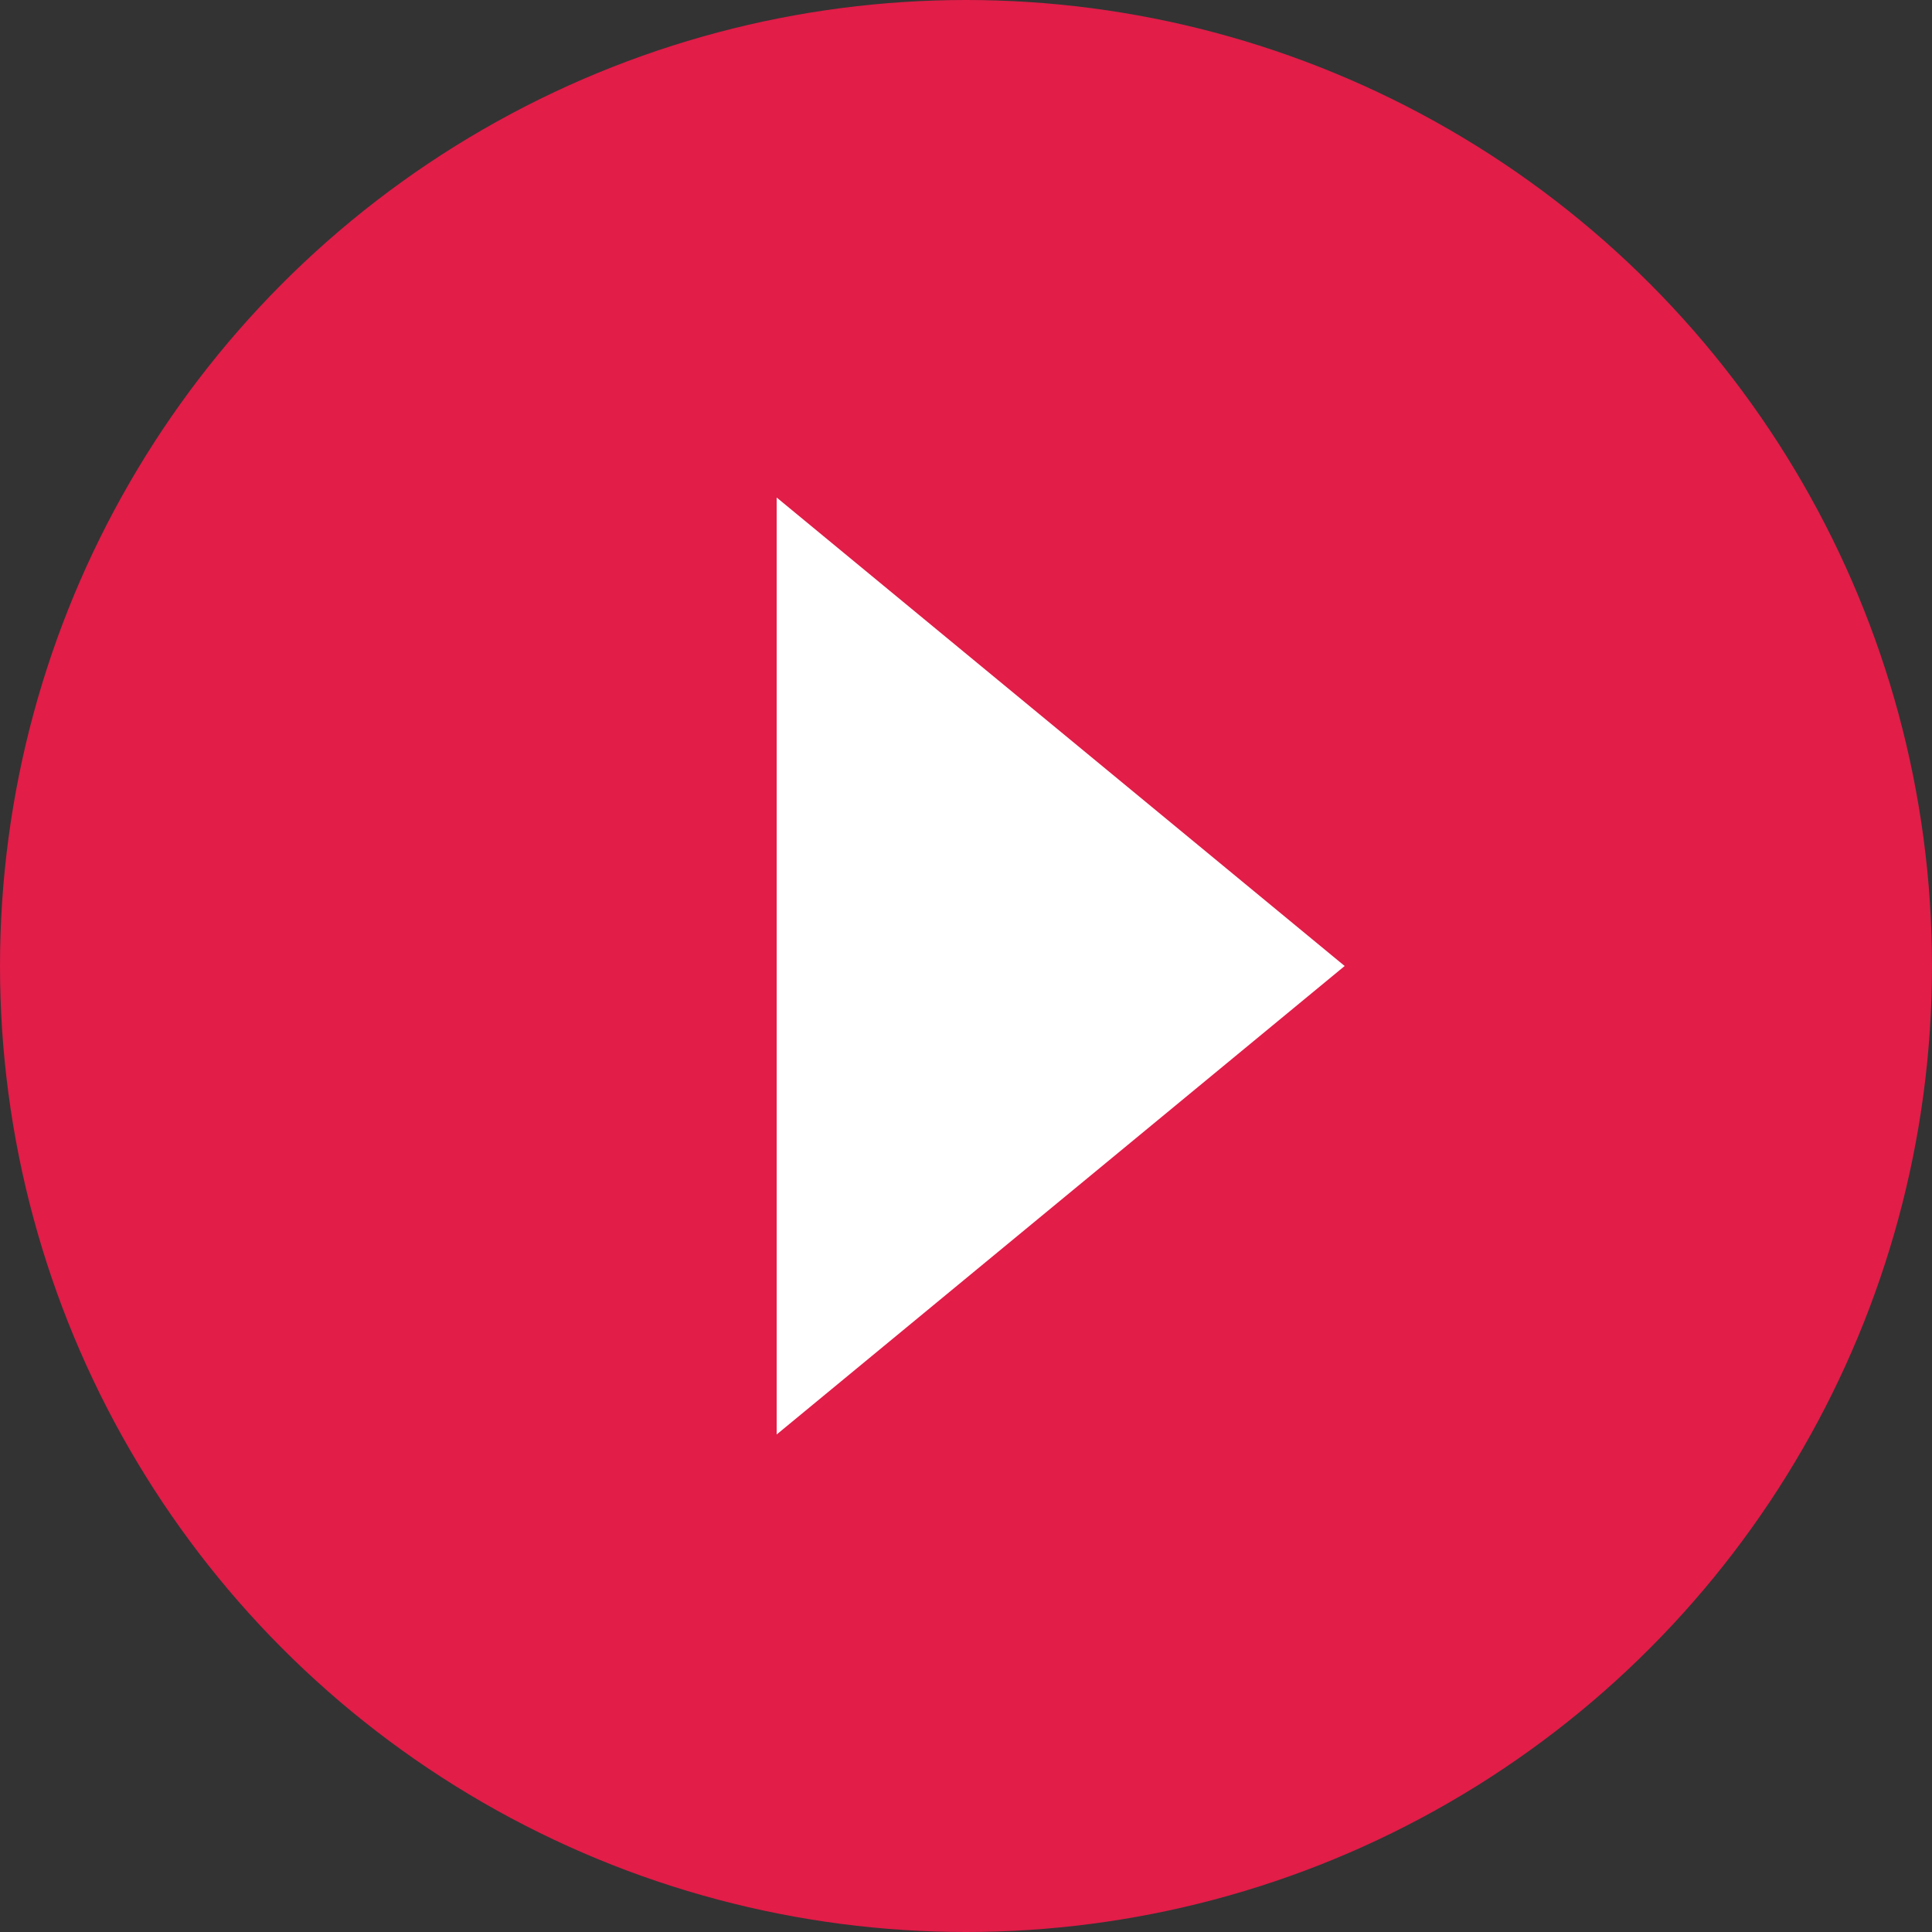
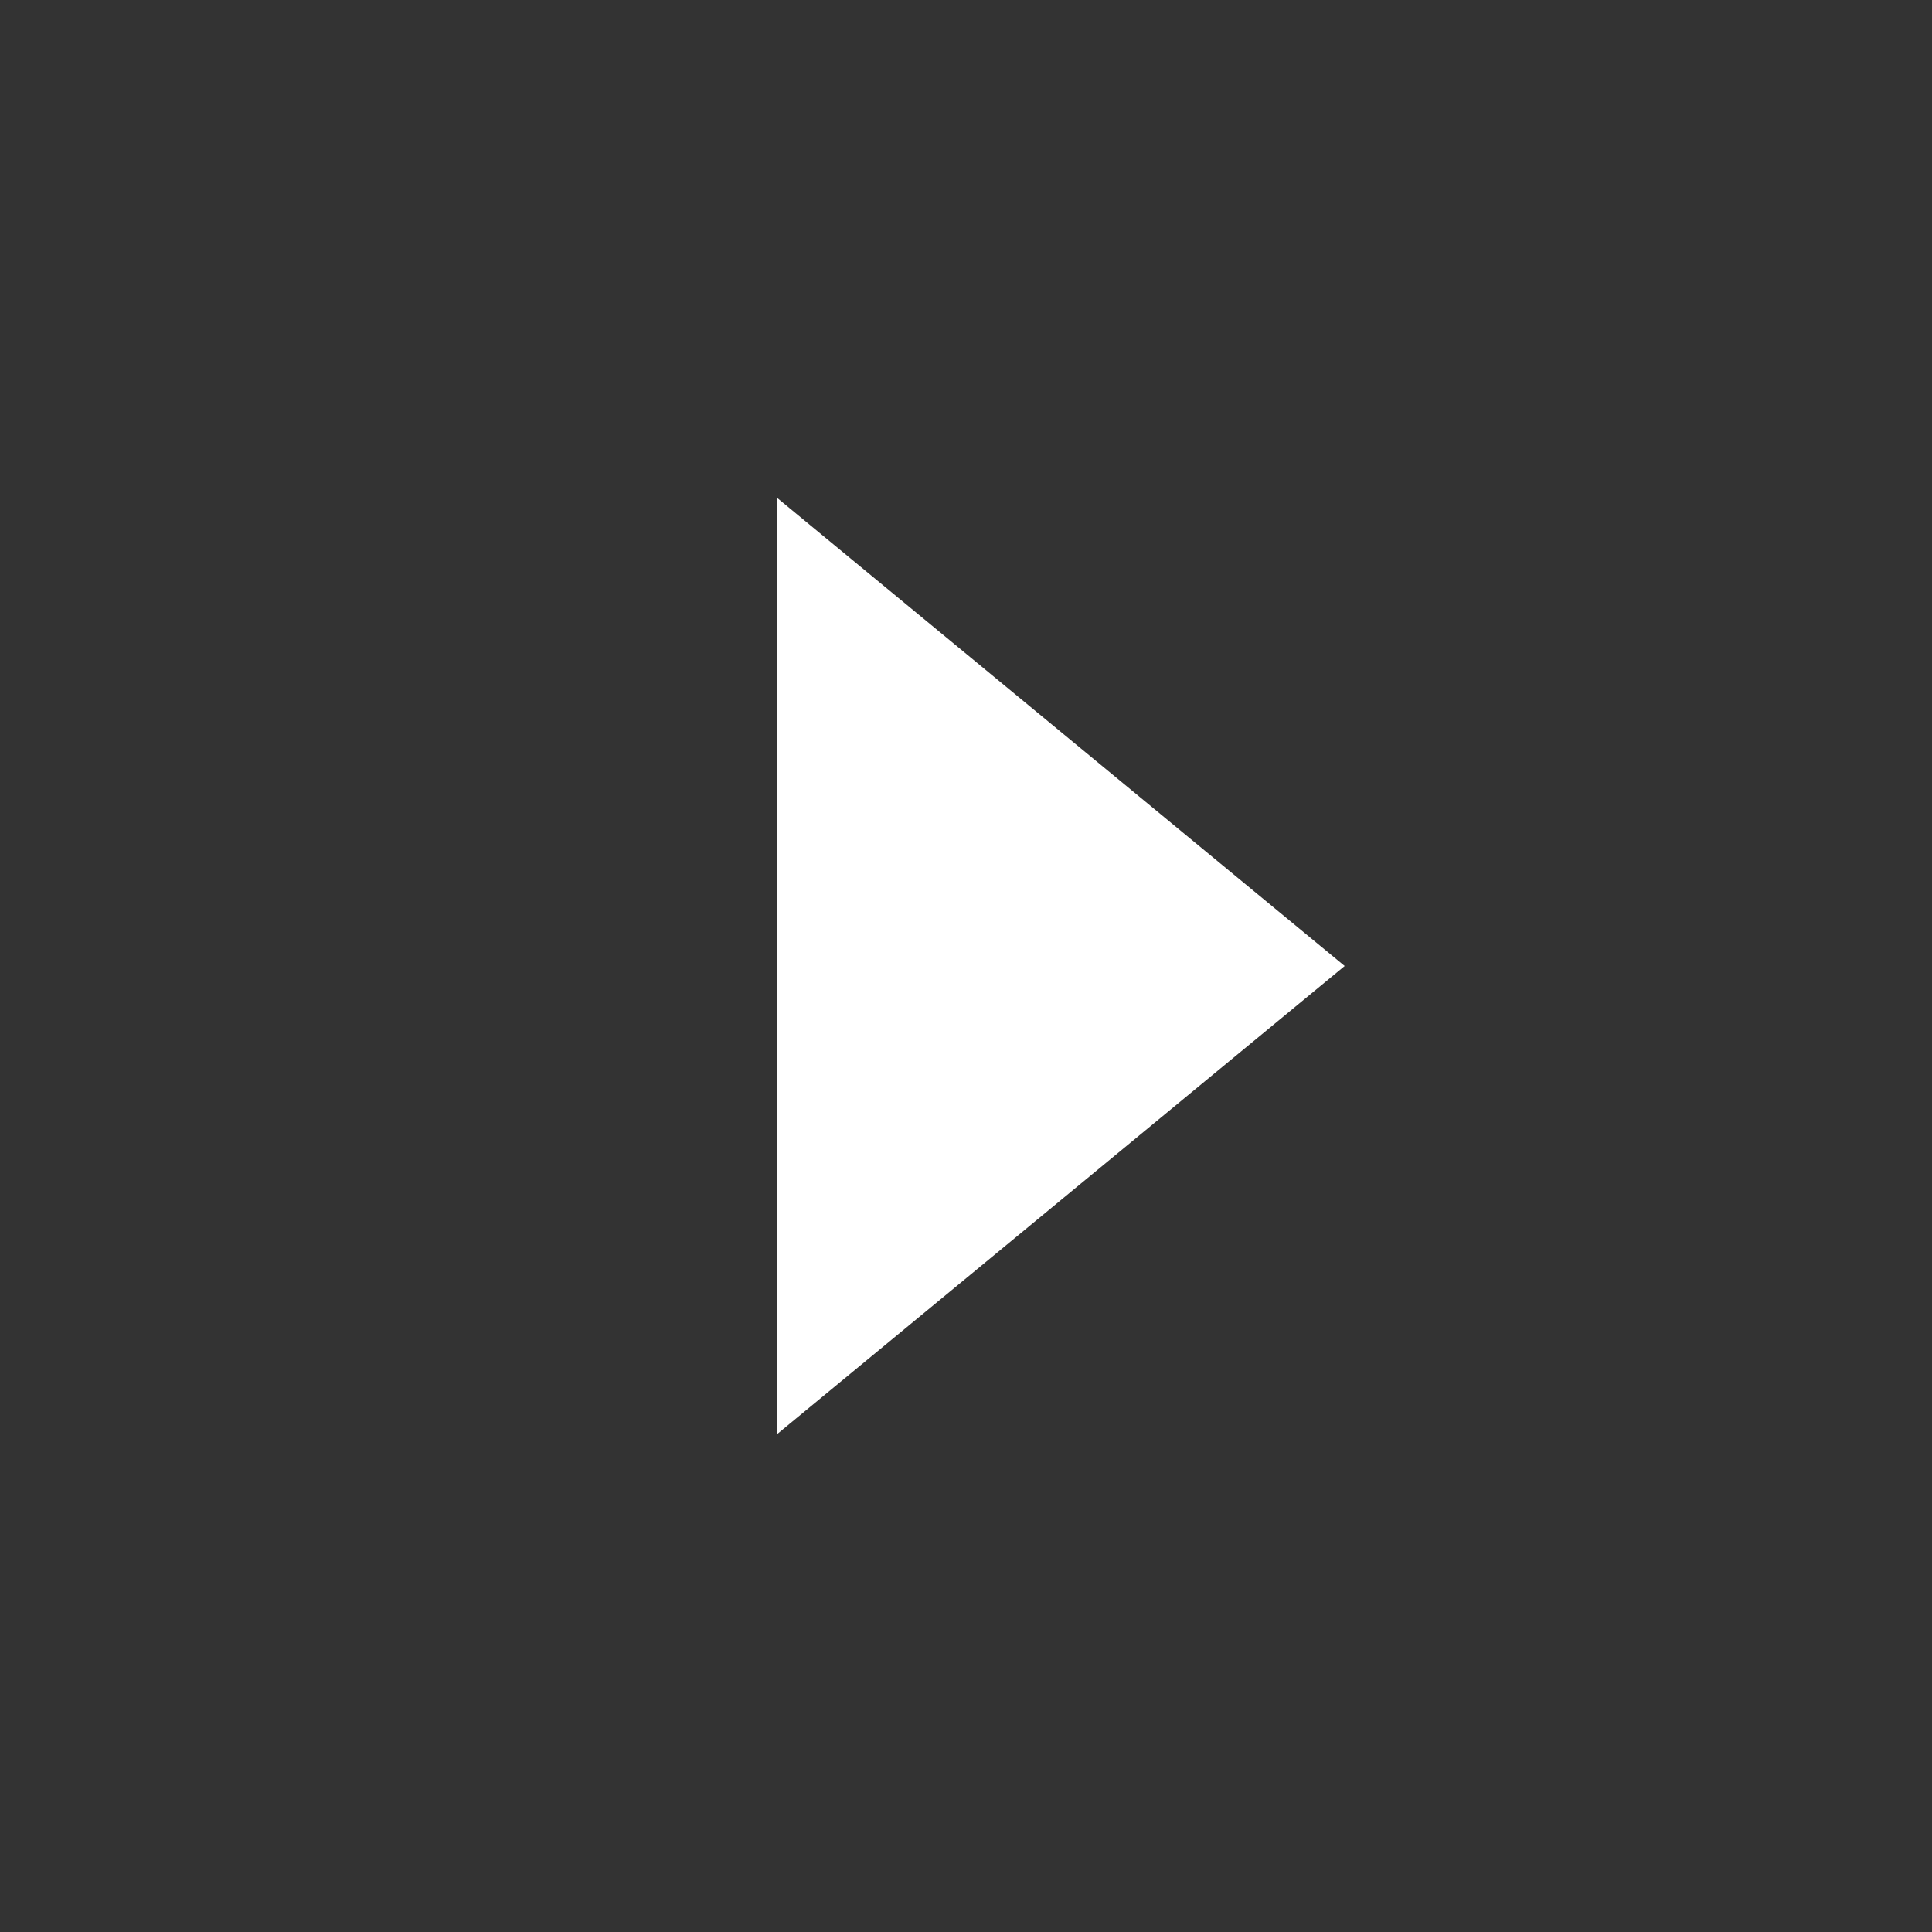
<svg xmlns="http://www.w3.org/2000/svg" width="250" height="250" viewBox="0 0 250 250" fill="none">
  <rect x="0" y="0" width="250" height="250" fill="#333333" stroke="none" />
-   <circle cx="125" cy="125" r="125" fill="#E11D48" />
-   <path d="M174 125L100.5 185.622L100.5 64.378L174 125Z" fill="white" />
+   <path d="M174 125L100.5 185.622L100.5 64.378Z" fill="white" />
</svg>